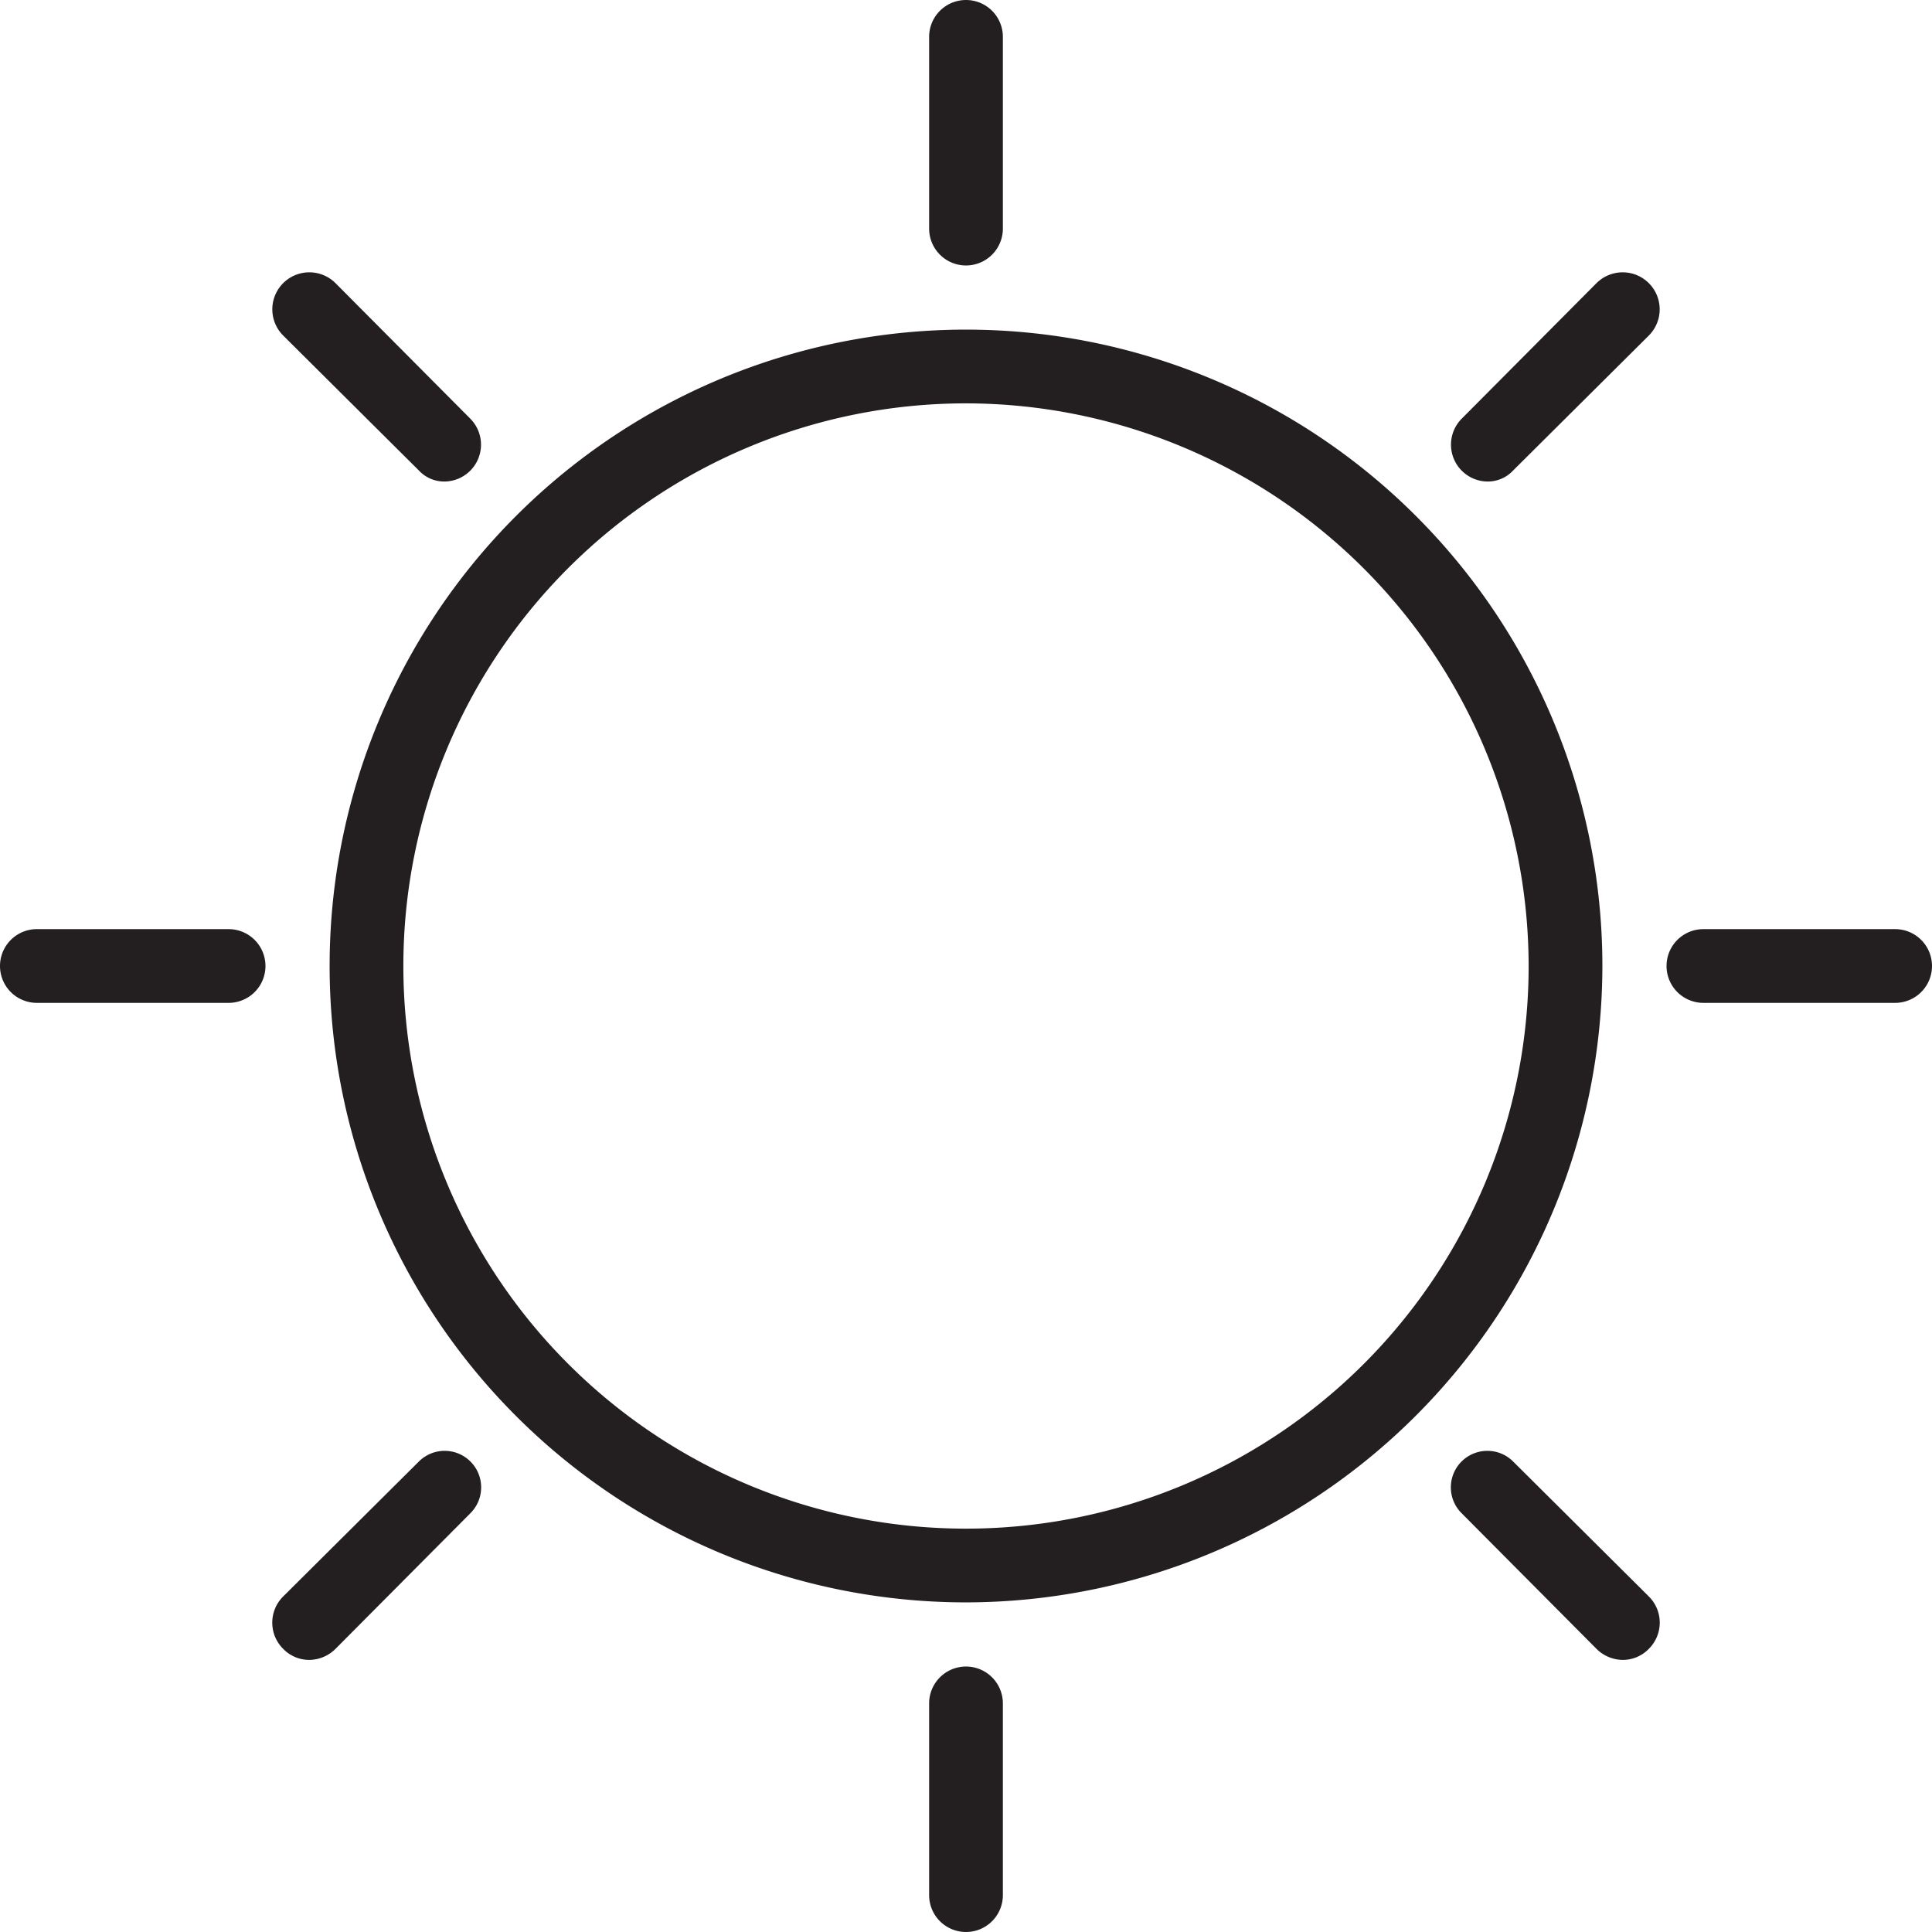
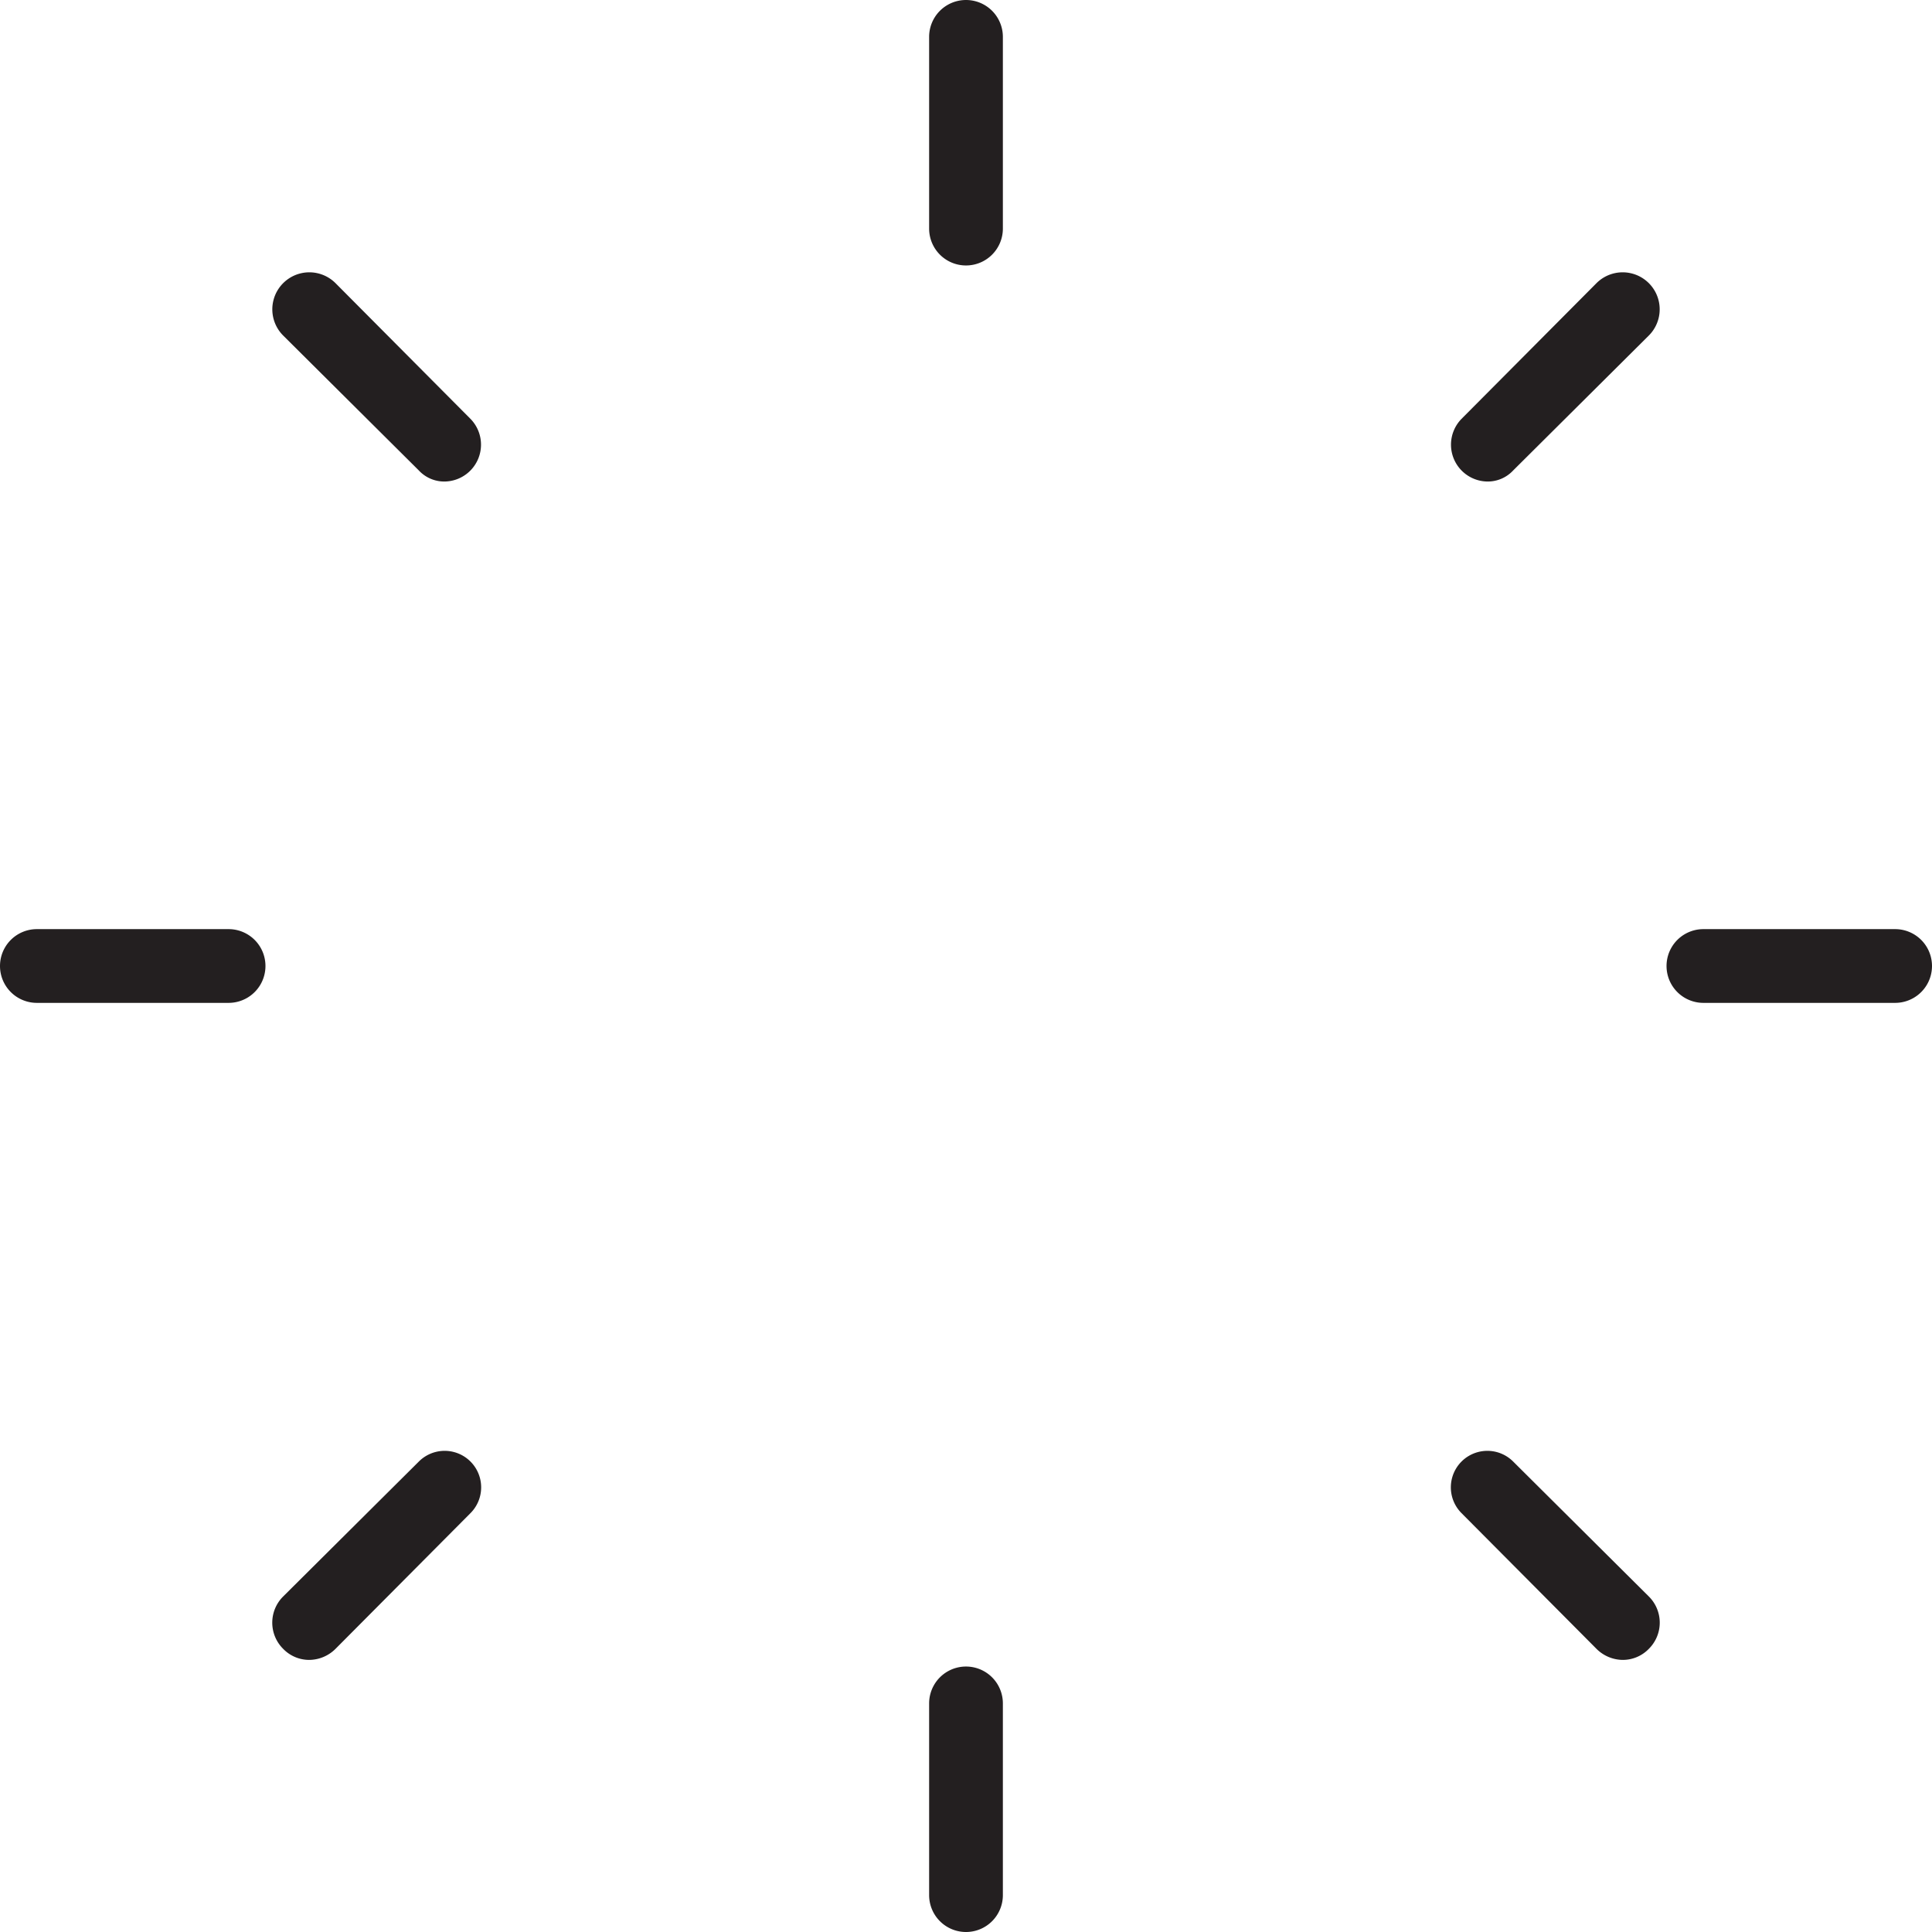
<svg xmlns="http://www.w3.org/2000/svg" data-name="Layer 1" height="26.2" preserveAspectRatio="xMidYMid meet" version="1.0" viewBox="2.9 2.9 26.2 26.2" width="26.2" zoomAndPan="magnify">
  <g id="change1_1">
-     <path d="M16,24.63A8.63,8.63,0,1,1,24.63,16,8.64,8.64,0,0,1,16,24.63ZM16,8.37A7.63,7.63,0,1,0,23.63,16,7.64,7.64,0,0,0,16,8.37Z" fill="#231f20" />
-   </g>
+     </g>
  <g id="change1_2">
    <path d="M16,6.5a.5.5,0,0,1-.5-.5V3.4a.5.5,0,1,1,1,0V6A.5.5,0,0,1,16,6.5Z" fill="#231f20" />
  </g>
  <g id="change1_3">
    <path d="M8.93,9.43a.47.47,0,0,1-.35-.15L6.74,7.45a.5.5,0,0,1,.71-.71L9.28,8.58a.5.5,0,0,1-.35.85Z" fill="#231f20" />
  </g>
  <g id="change1_4">
    <path d="M6,16.5H3.4a.5.5,0,1,1,0-1H6a.5.5,0,0,1,0,1Z" fill="#231f20" />
  </g>
  <g id="change1_5">
    <path d="M7.09,25.41a.49.49,0,0,1-.35-.15.5.5,0,0,1,0-.71l1.84-1.83a.49.49,0,0,1,.7.7L7.45,25.26A.51.51,0,0,1,7.09,25.41Z" fill="#231f20" />
  </g>
  <g id="change1_6">
    <path d="M16,29.1a.5.5,0,0,1-.5-.5V26a.5.5,0,0,1,1,0v2.6A.5.5,0,0,1,16,29.1Z" fill="#231f20" />
  </g>
  <g id="change1_7">
    <path d="M24.91,25.41a.51.51,0,0,1-.36-.15l-1.83-1.84a.49.49,0,0,1,.7-.7l1.84,1.83a.5.5,0,0,1,0,.71A.49.49,0,0,1,24.91,25.41Z" fill="#231f20" />
  </g>
  <g id="change1_8">
    <path d="M28.6,16.5H26a.5.5,0,0,1,0-1h2.6a.5.5,0,0,1,0,1Z" fill="#231f20" />
  </g>
  <g id="change1_9">
    <path d="M23.07,9.43a.5.5,0,0,1-.35-.85l1.83-1.84a.5.5,0,0,1,.71.71L23.42,9.28A.47.47,0,0,1,23.07,9.43Z" fill="#231f20" />
  </g>
</svg>